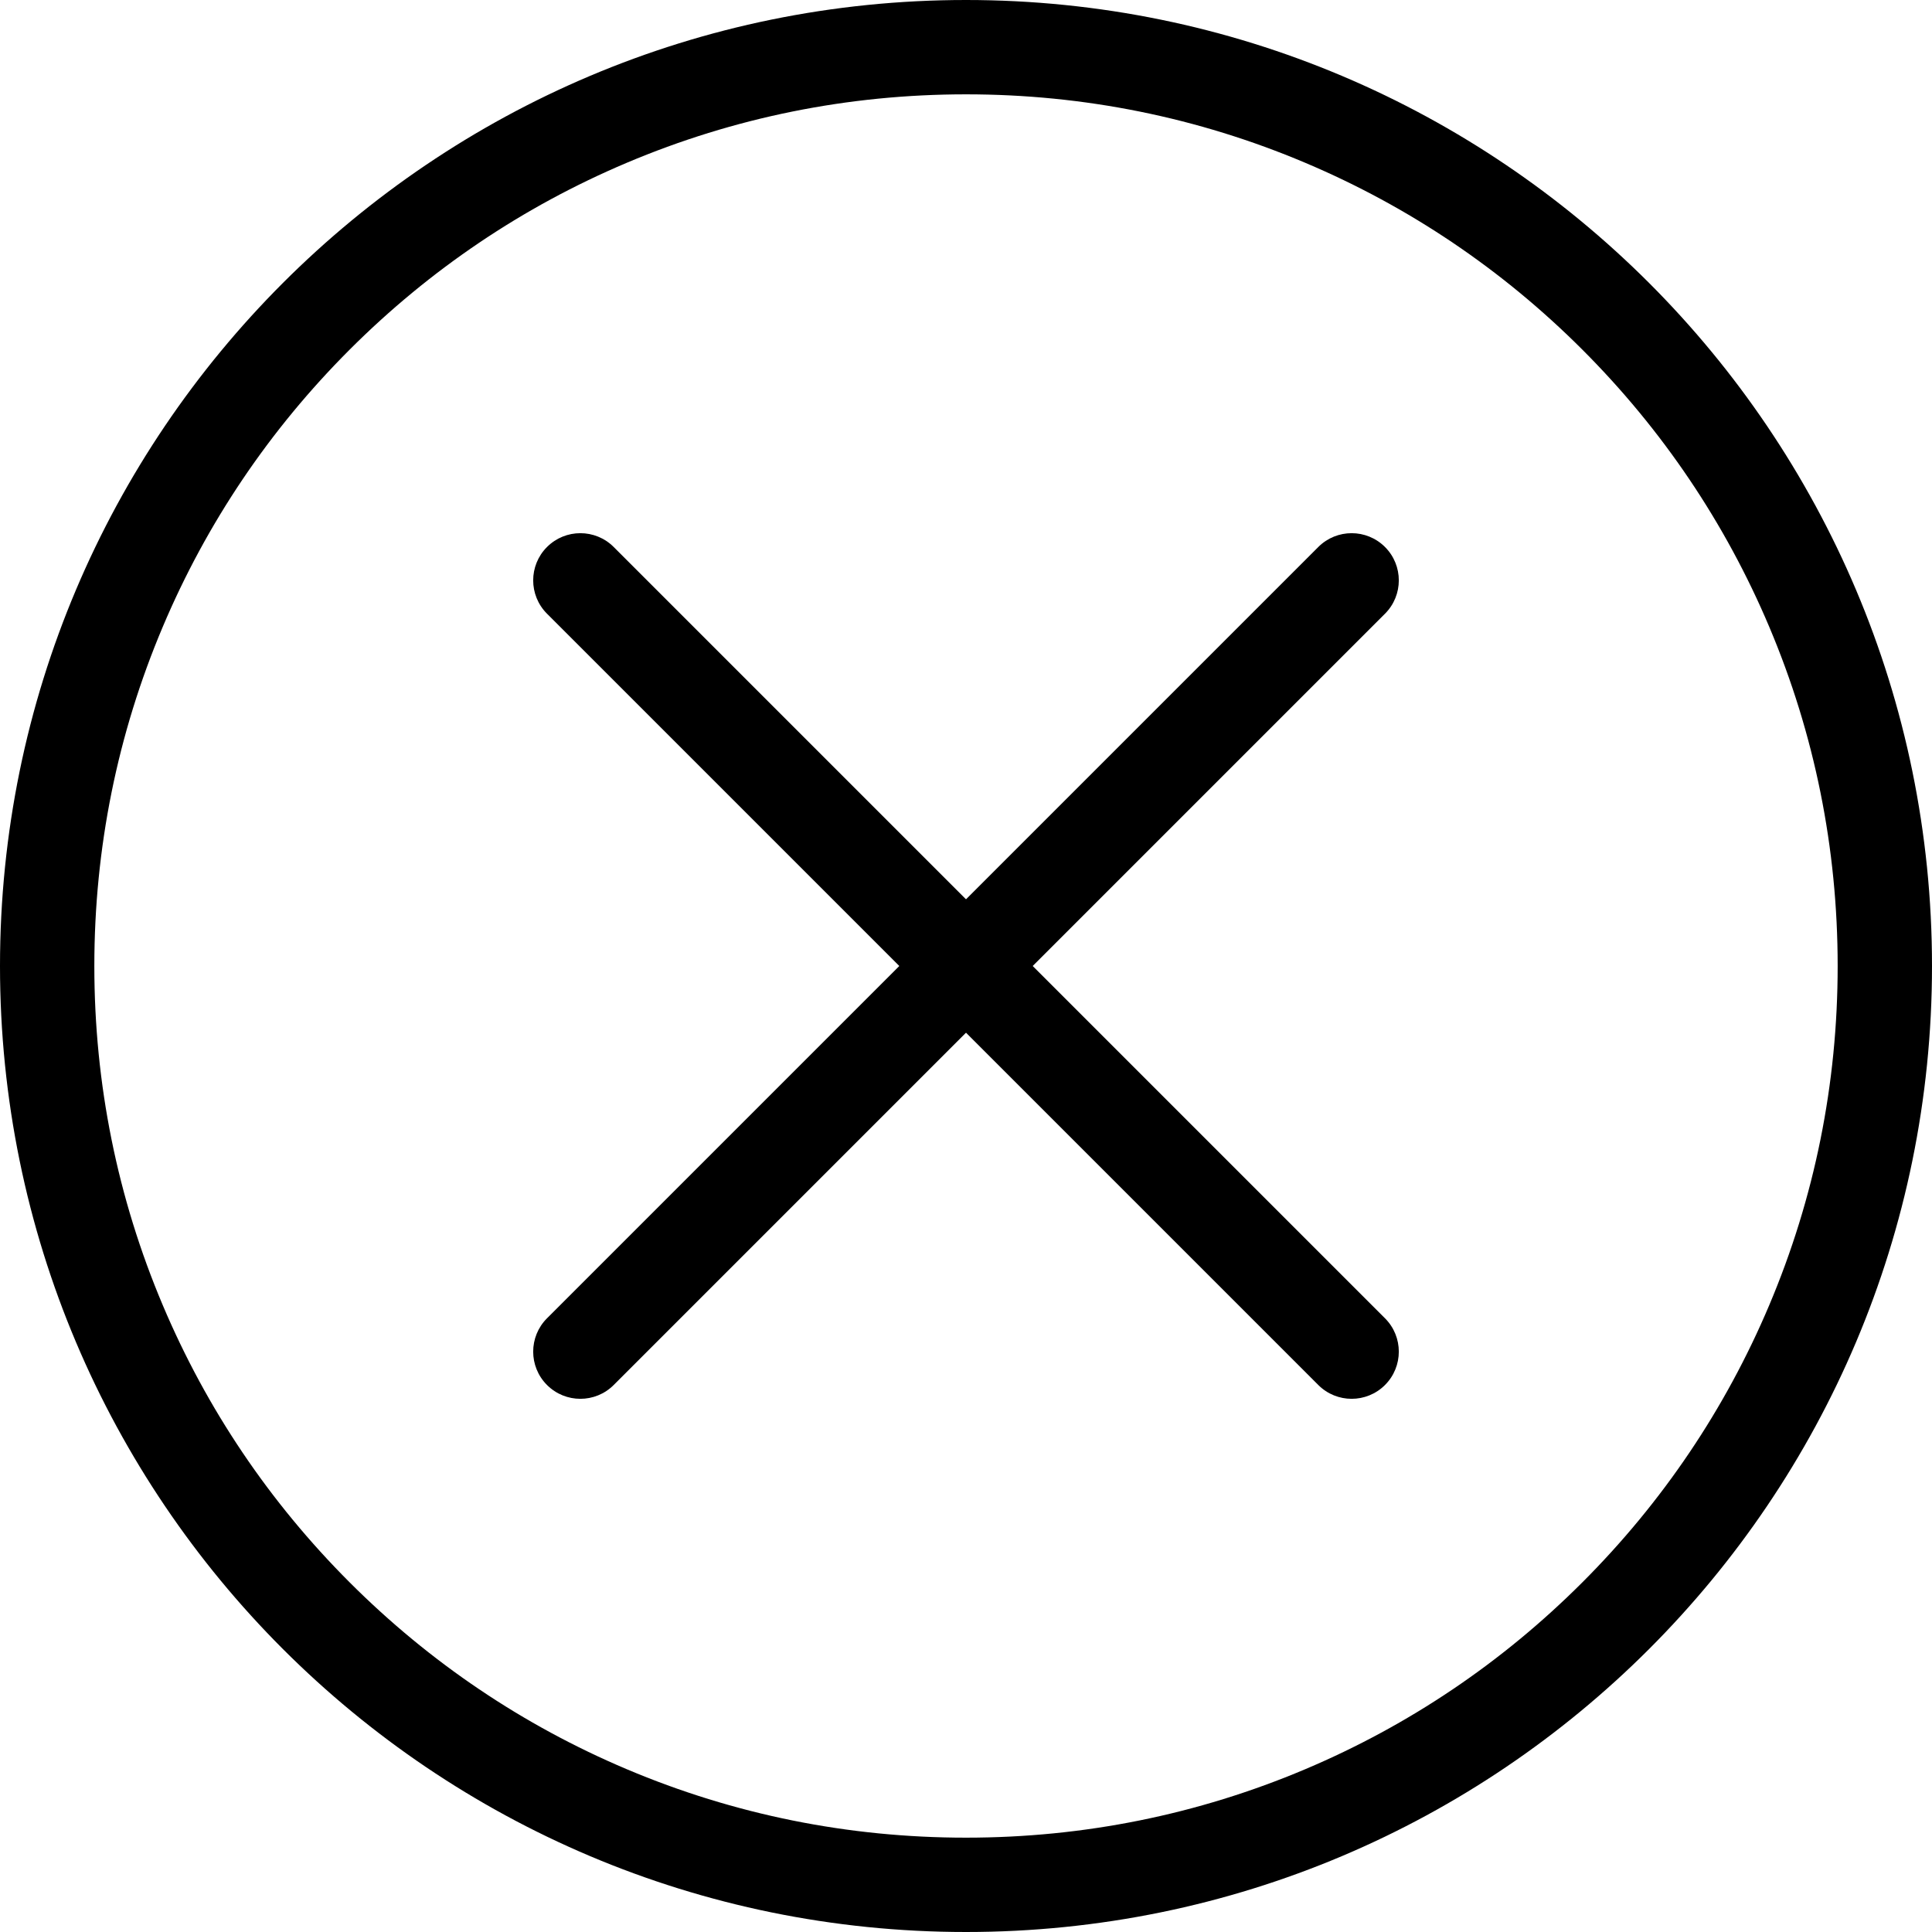
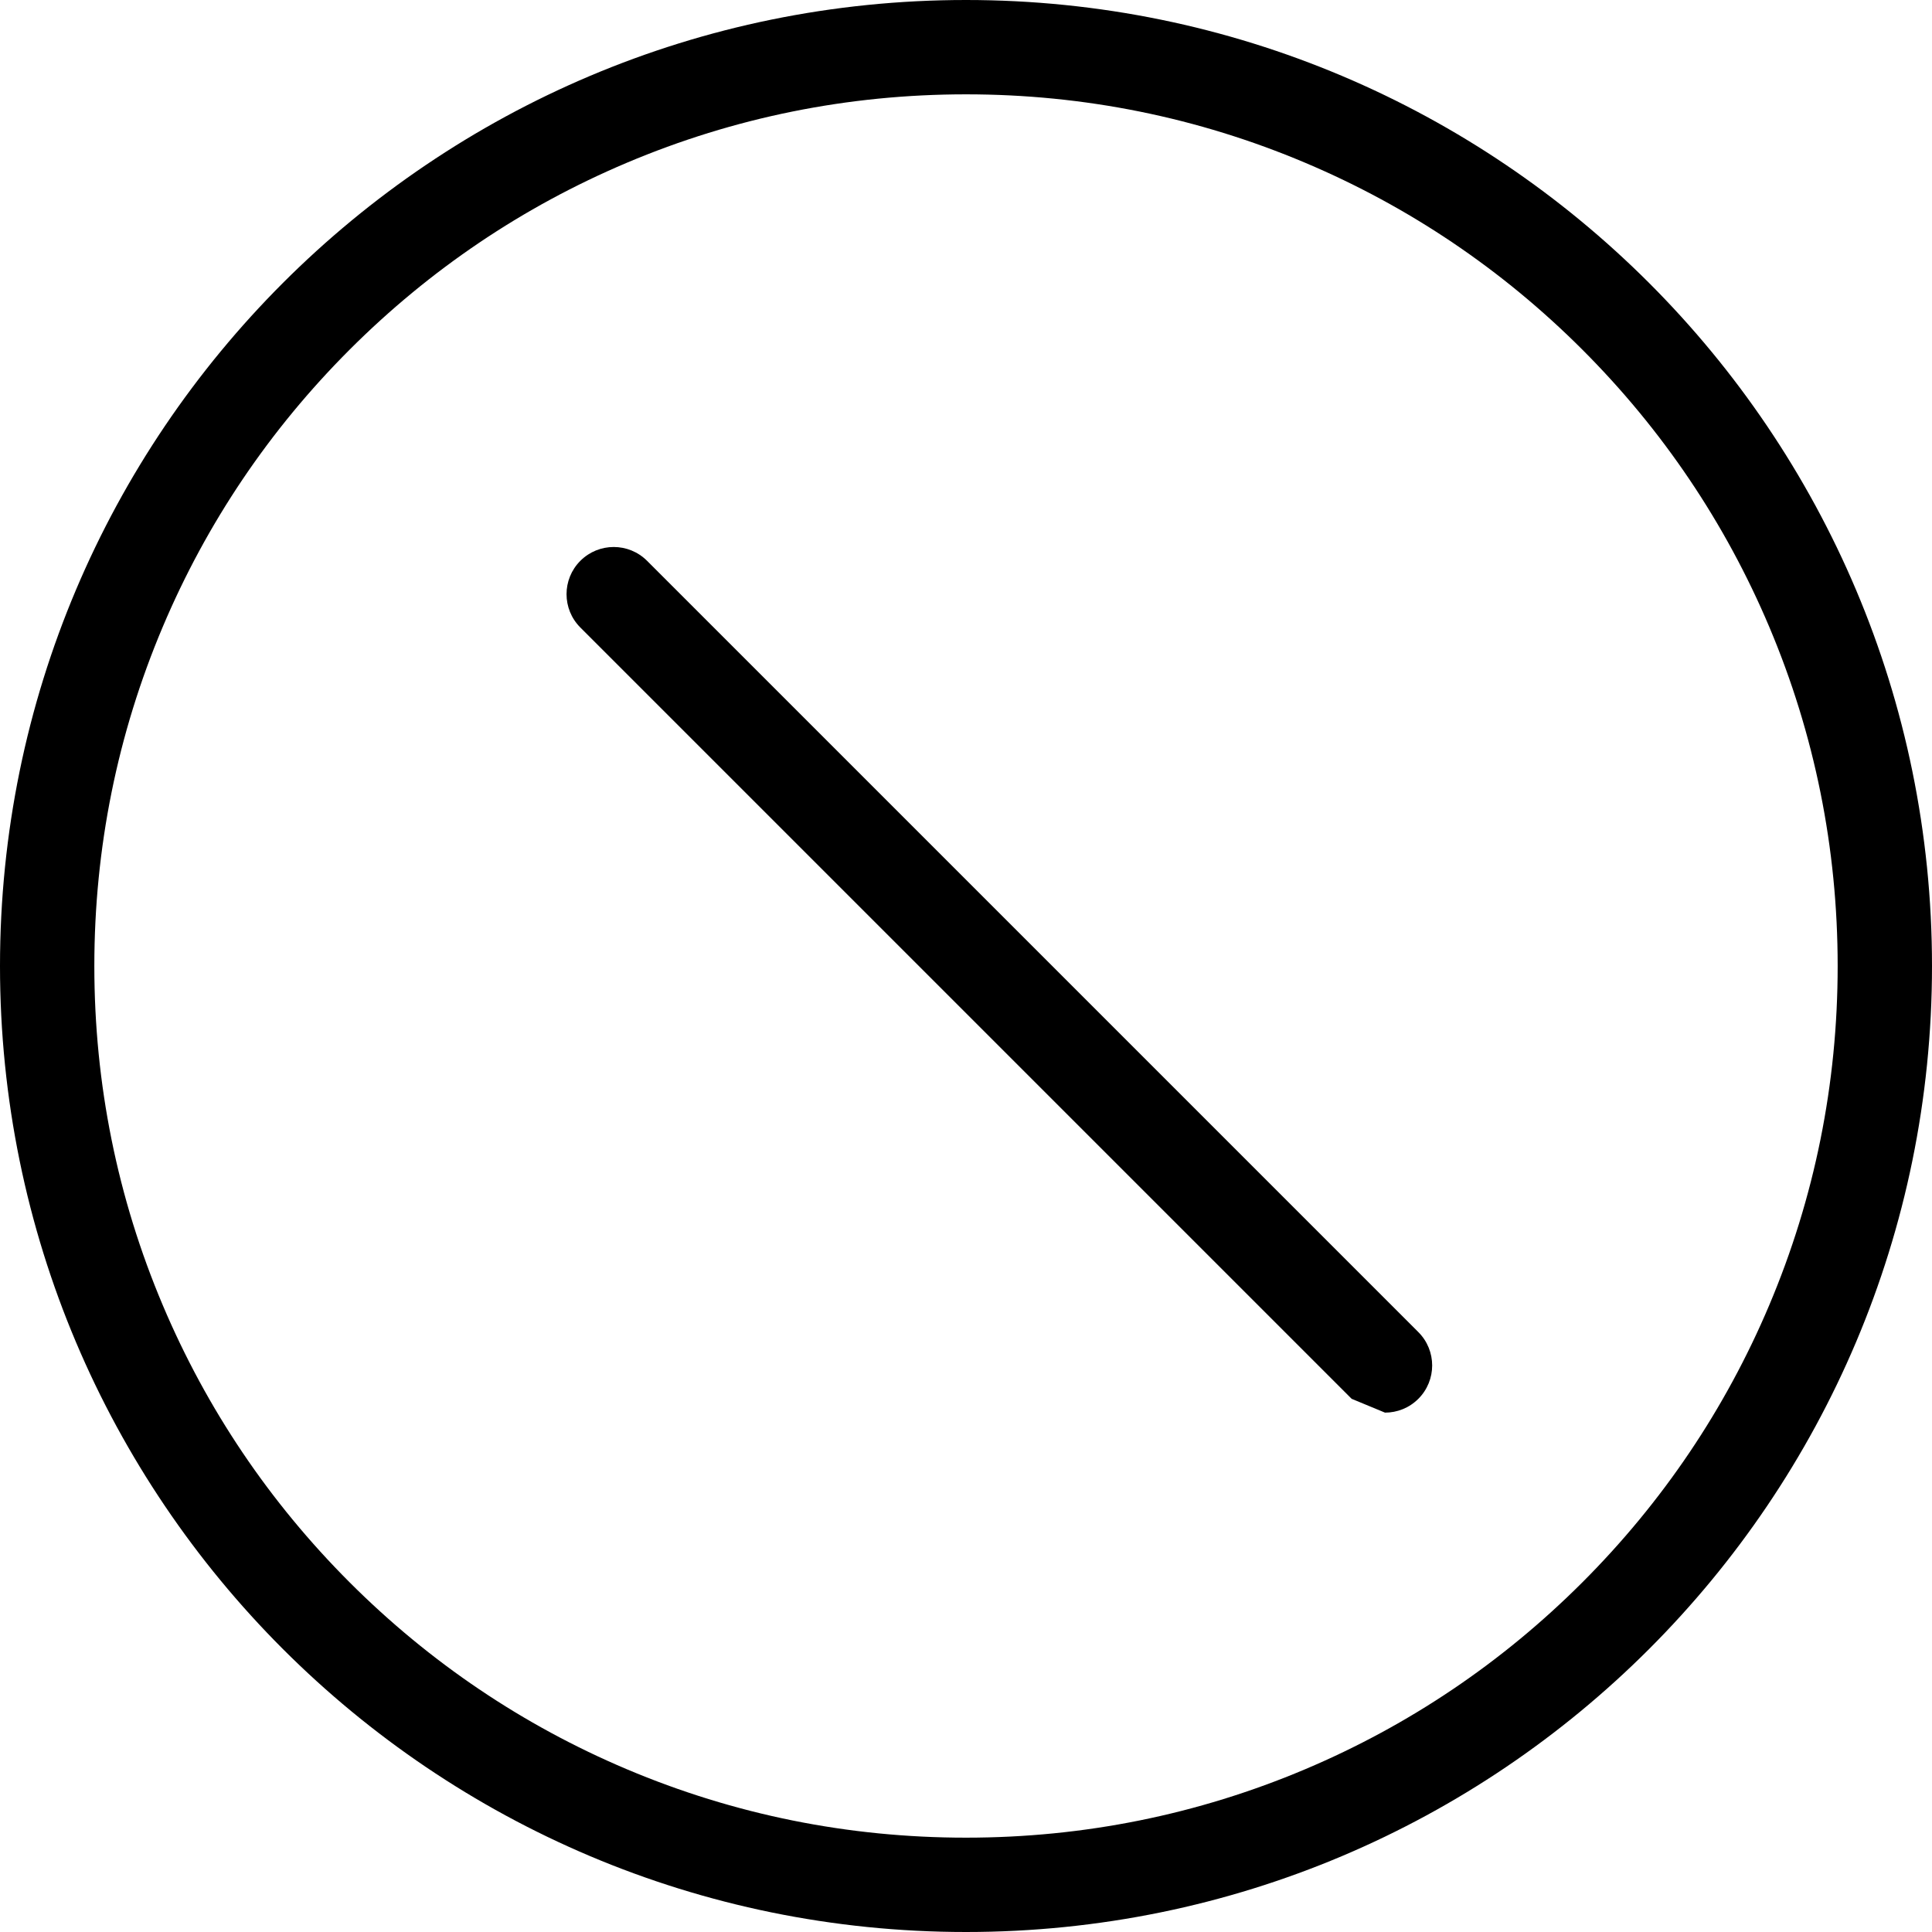
<svg xmlns="http://www.w3.org/2000/svg" id="Layer_1" enable-background="new 0 0 512 512" height="512" viewBox="0 0 512 512" width="512">
  <g id="close">
    <g>
      <path d="m256 25c31.196 0 61.445 6.104 89.908 18.143 27.504 11.633 52.211 28.293 73.434 49.516s37.882 45.929 49.516 73.434c12.038 28.462 18.142 58.711 18.142 89.907s-6.104 61.445-18.143 89.908c-11.633 27.504-28.293 52.211-49.516 73.434s-45.929 37.882-73.434 49.516c-28.462 12.038-58.711 18.142-89.907 18.142s-61.445-6.104-89.908-18.143c-27.504-11.633-52.211-28.293-73.434-49.516s-37.882-45.929-49.516-73.434c-12.038-28.462-18.142-58.711-18.142-89.907s6.104-61.445 18.143-89.908c11.633-27.504 28.293-52.211 49.516-73.434s45.929-37.882 73.434-49.516c28.462-12.038 58.711-18.142 89.907-18.142m0-25c-141.385 0-256 114.615-256 256s114.615 256 256 256 256-114.615 256-256-114.615-256-256-256z" fill="rgb(0,0,0)" />
    </g>
    <g>
-       <path d="m358.2 370.7c-3.199 0-6.398-1.221-8.839-3.661l-204.4-204.4c-4.881-4.881-4.881-12.796 0-17.678 4.882-4.882 12.796-4.882 17.678 0l204.4 204.4c4.882 4.882 4.882 12.796 0 17.678-2.44 2.44-5.64 3.661-8.839 3.661z" fill="rgb(0,0,0)" />
+       <path d="m358.2 370.7l-204.4-204.4c-4.881-4.881-4.881-12.796 0-17.678 4.882-4.882 12.796-4.882 17.678 0l204.4 204.4c4.882 4.882 4.882 12.796 0 17.678-2.44 2.44-5.64 3.661-8.839 3.661z" fill="rgb(0,0,0)" />
    </g>
    <g>
-       <path d="m153.8 370.7c-3.199 0-6.398-1.221-8.839-3.661-4.881-4.882-4.881-12.796 0-17.678l204.4-204.4c4.881-4.882 12.797-4.882 17.678 0 4.882 4.881 4.882 12.796 0 17.678l-204.4 204.4c-2.441 2.44-5.639 3.661-8.839 3.661z" fill="rgb(0,0,0)" />
-     </g>
+       </g>
  </g>
  <g />
  <g />
  <g />
  <g />
  <g />
  <g />
</svg>